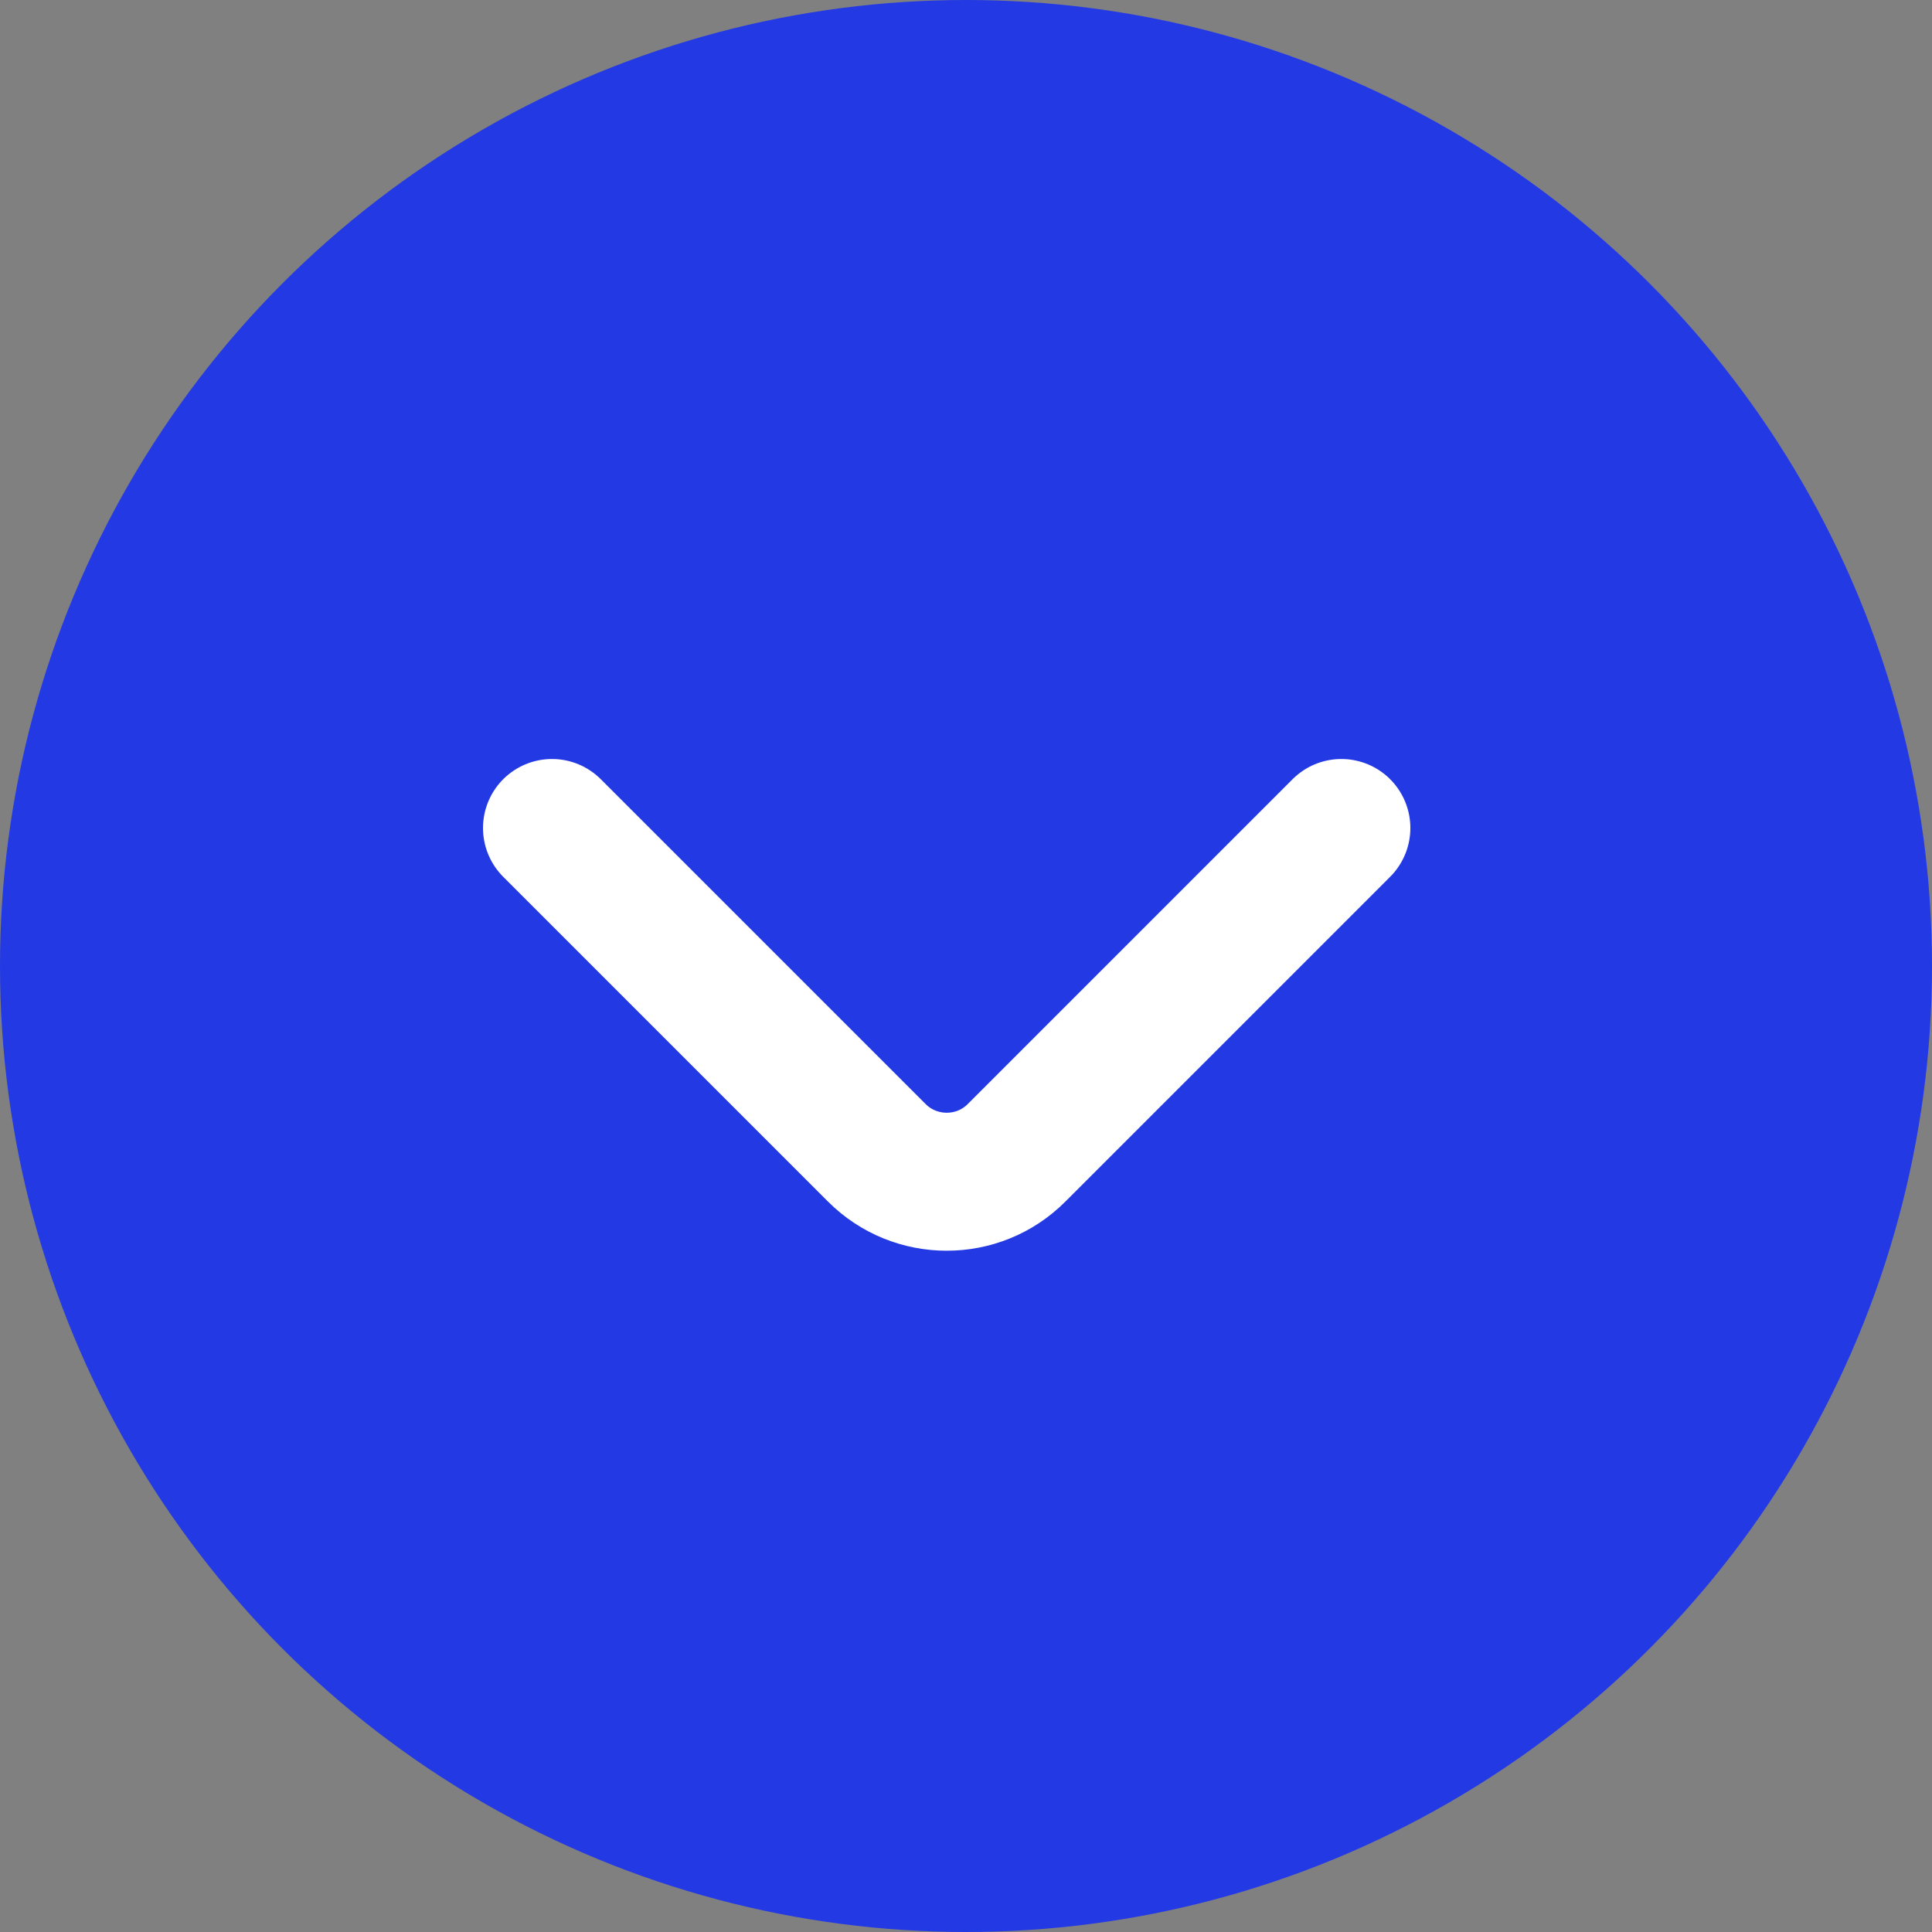
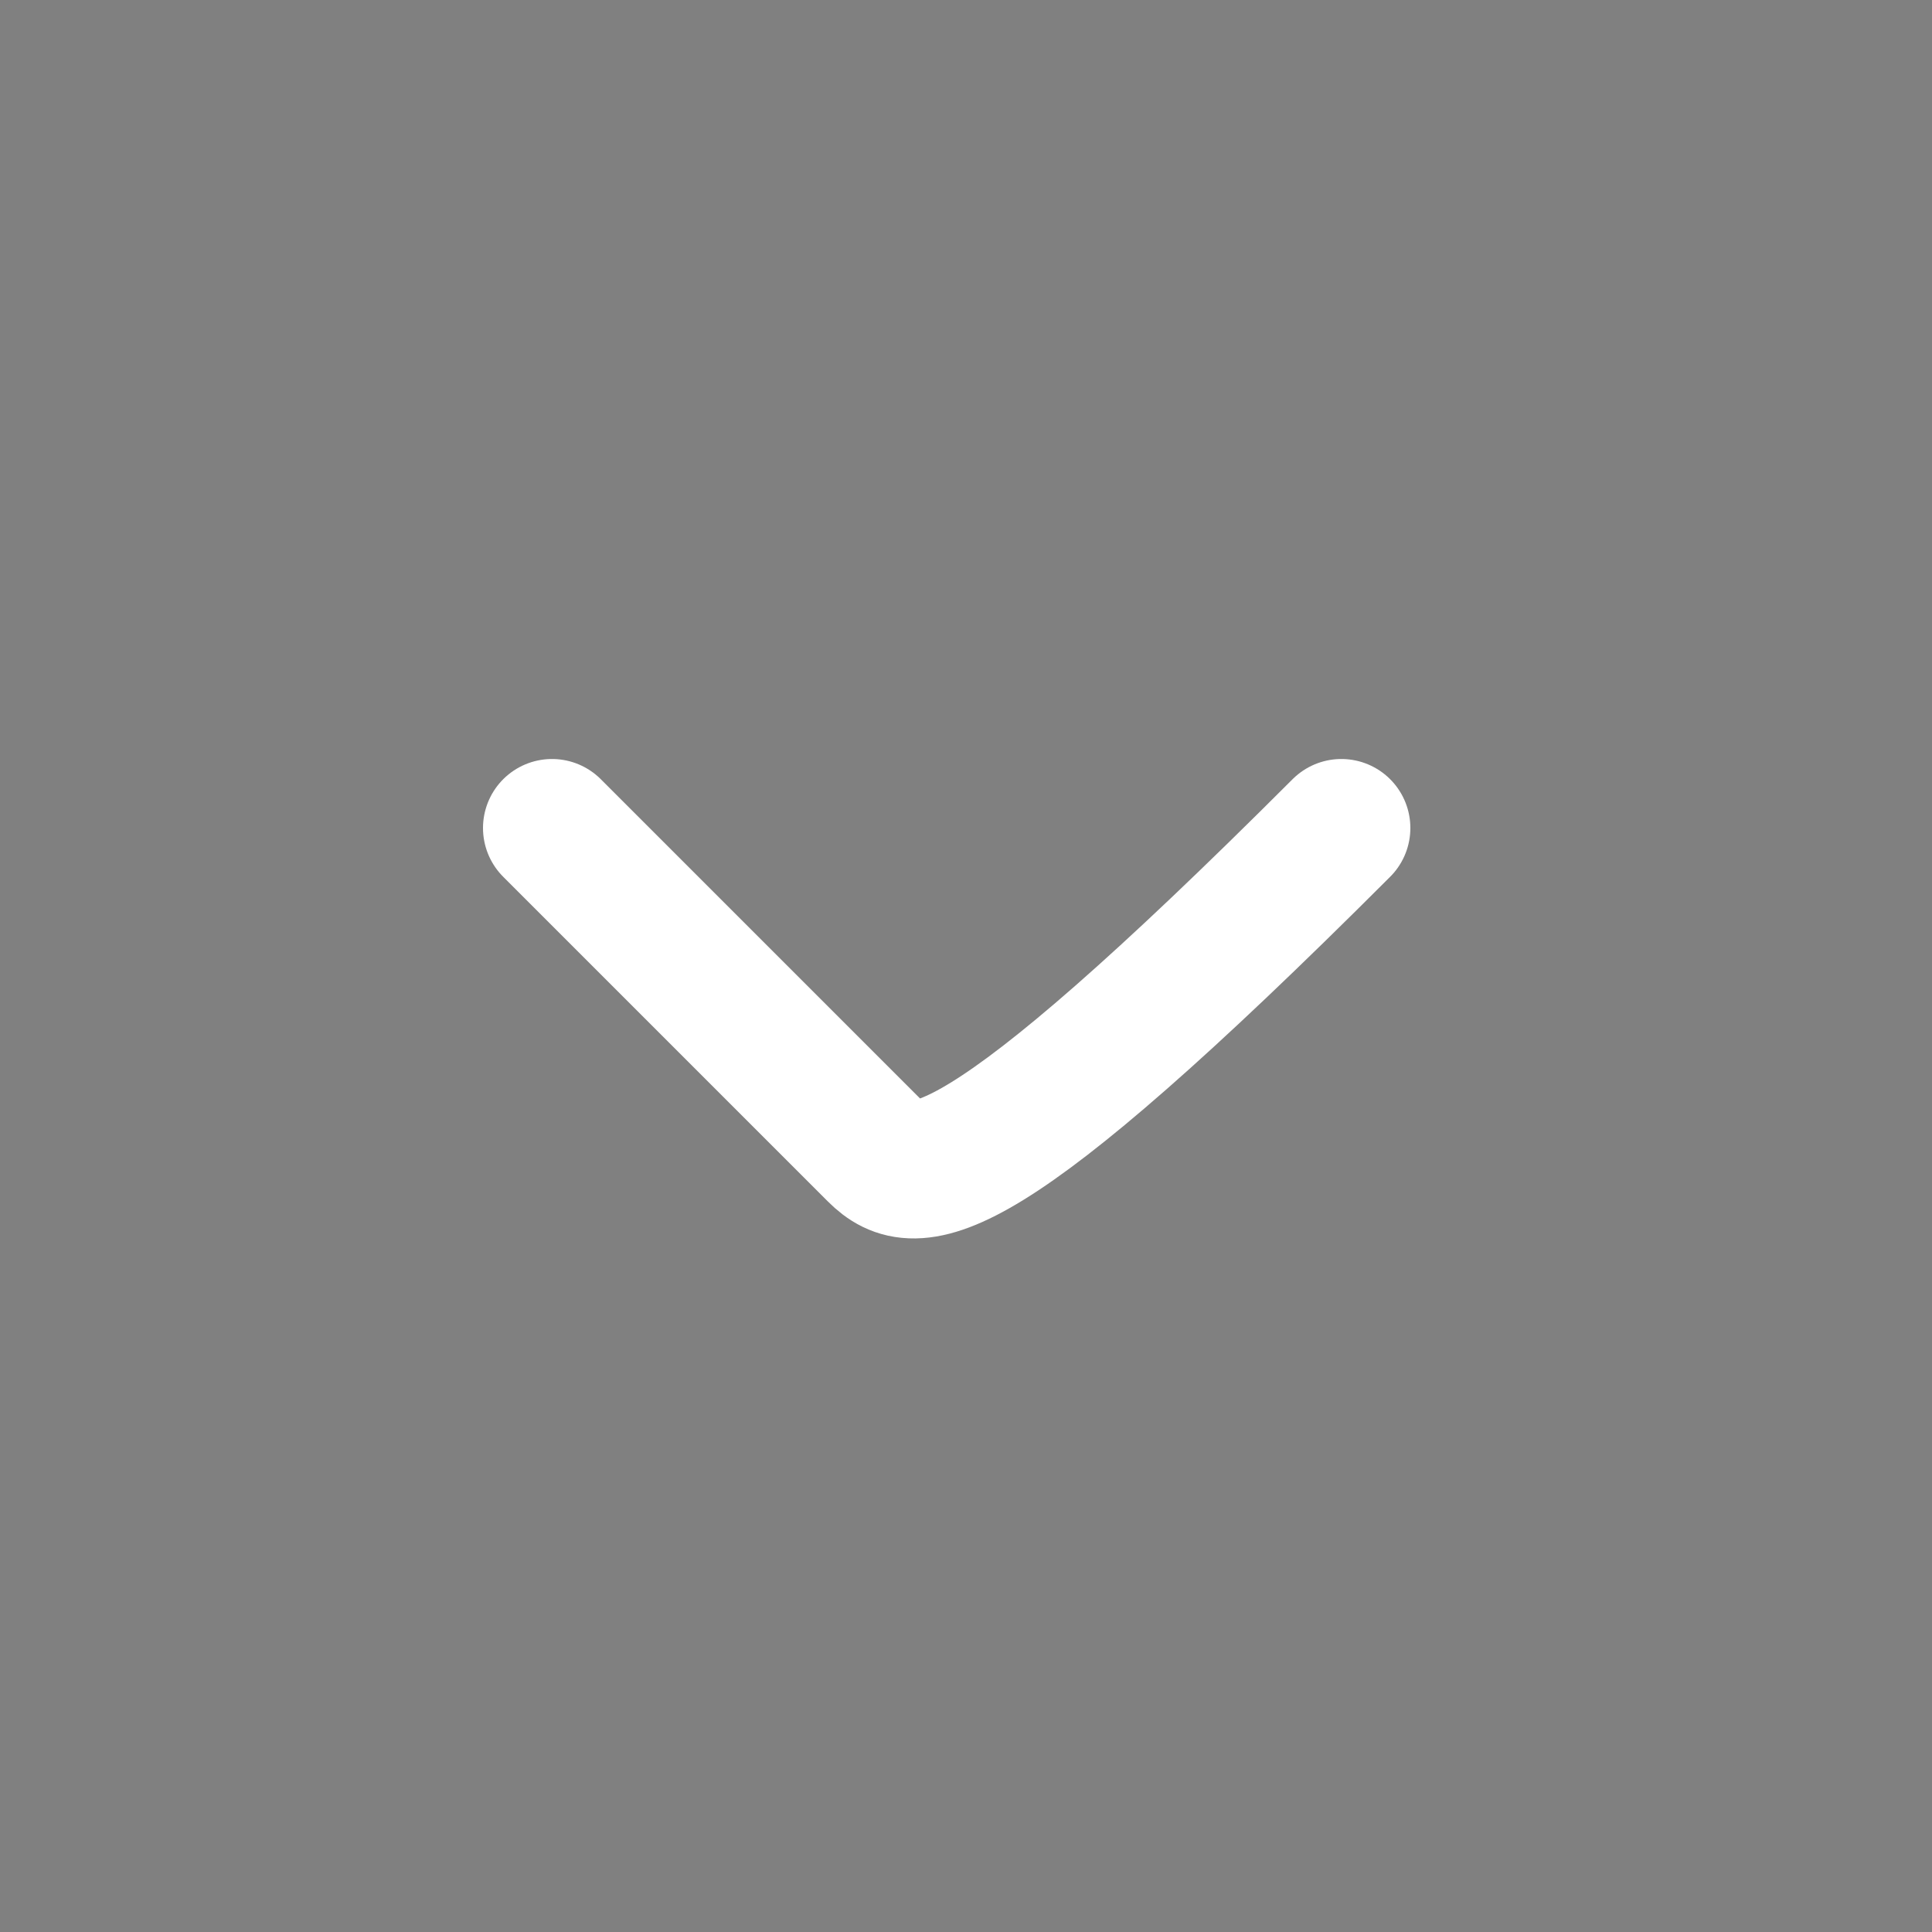
<svg xmlns="http://www.w3.org/2000/svg" width="14" height="14" viewBox="0 0 14 14" fill="none">
  <rect x="0" y="0" width="14" height="14" fill="#808080" stroke="none" />
-   <circle cx="7" cy="7" r="7" fill="#2339E4" />
-   <path d="M9.72 6L7.366 8.354C7.088 8.633 6.633 8.633 6.354 8.354L4 6" stroke="white" stroke-miterlimit="10" stroke-linecap="round" stroke-linejoin="round" />
+   <path d="M9.72 6C7.088 8.633 6.633 8.633 6.354 8.354L4 6" stroke="white" stroke-miterlimit="10" stroke-linecap="round" stroke-linejoin="round" />
</svg>